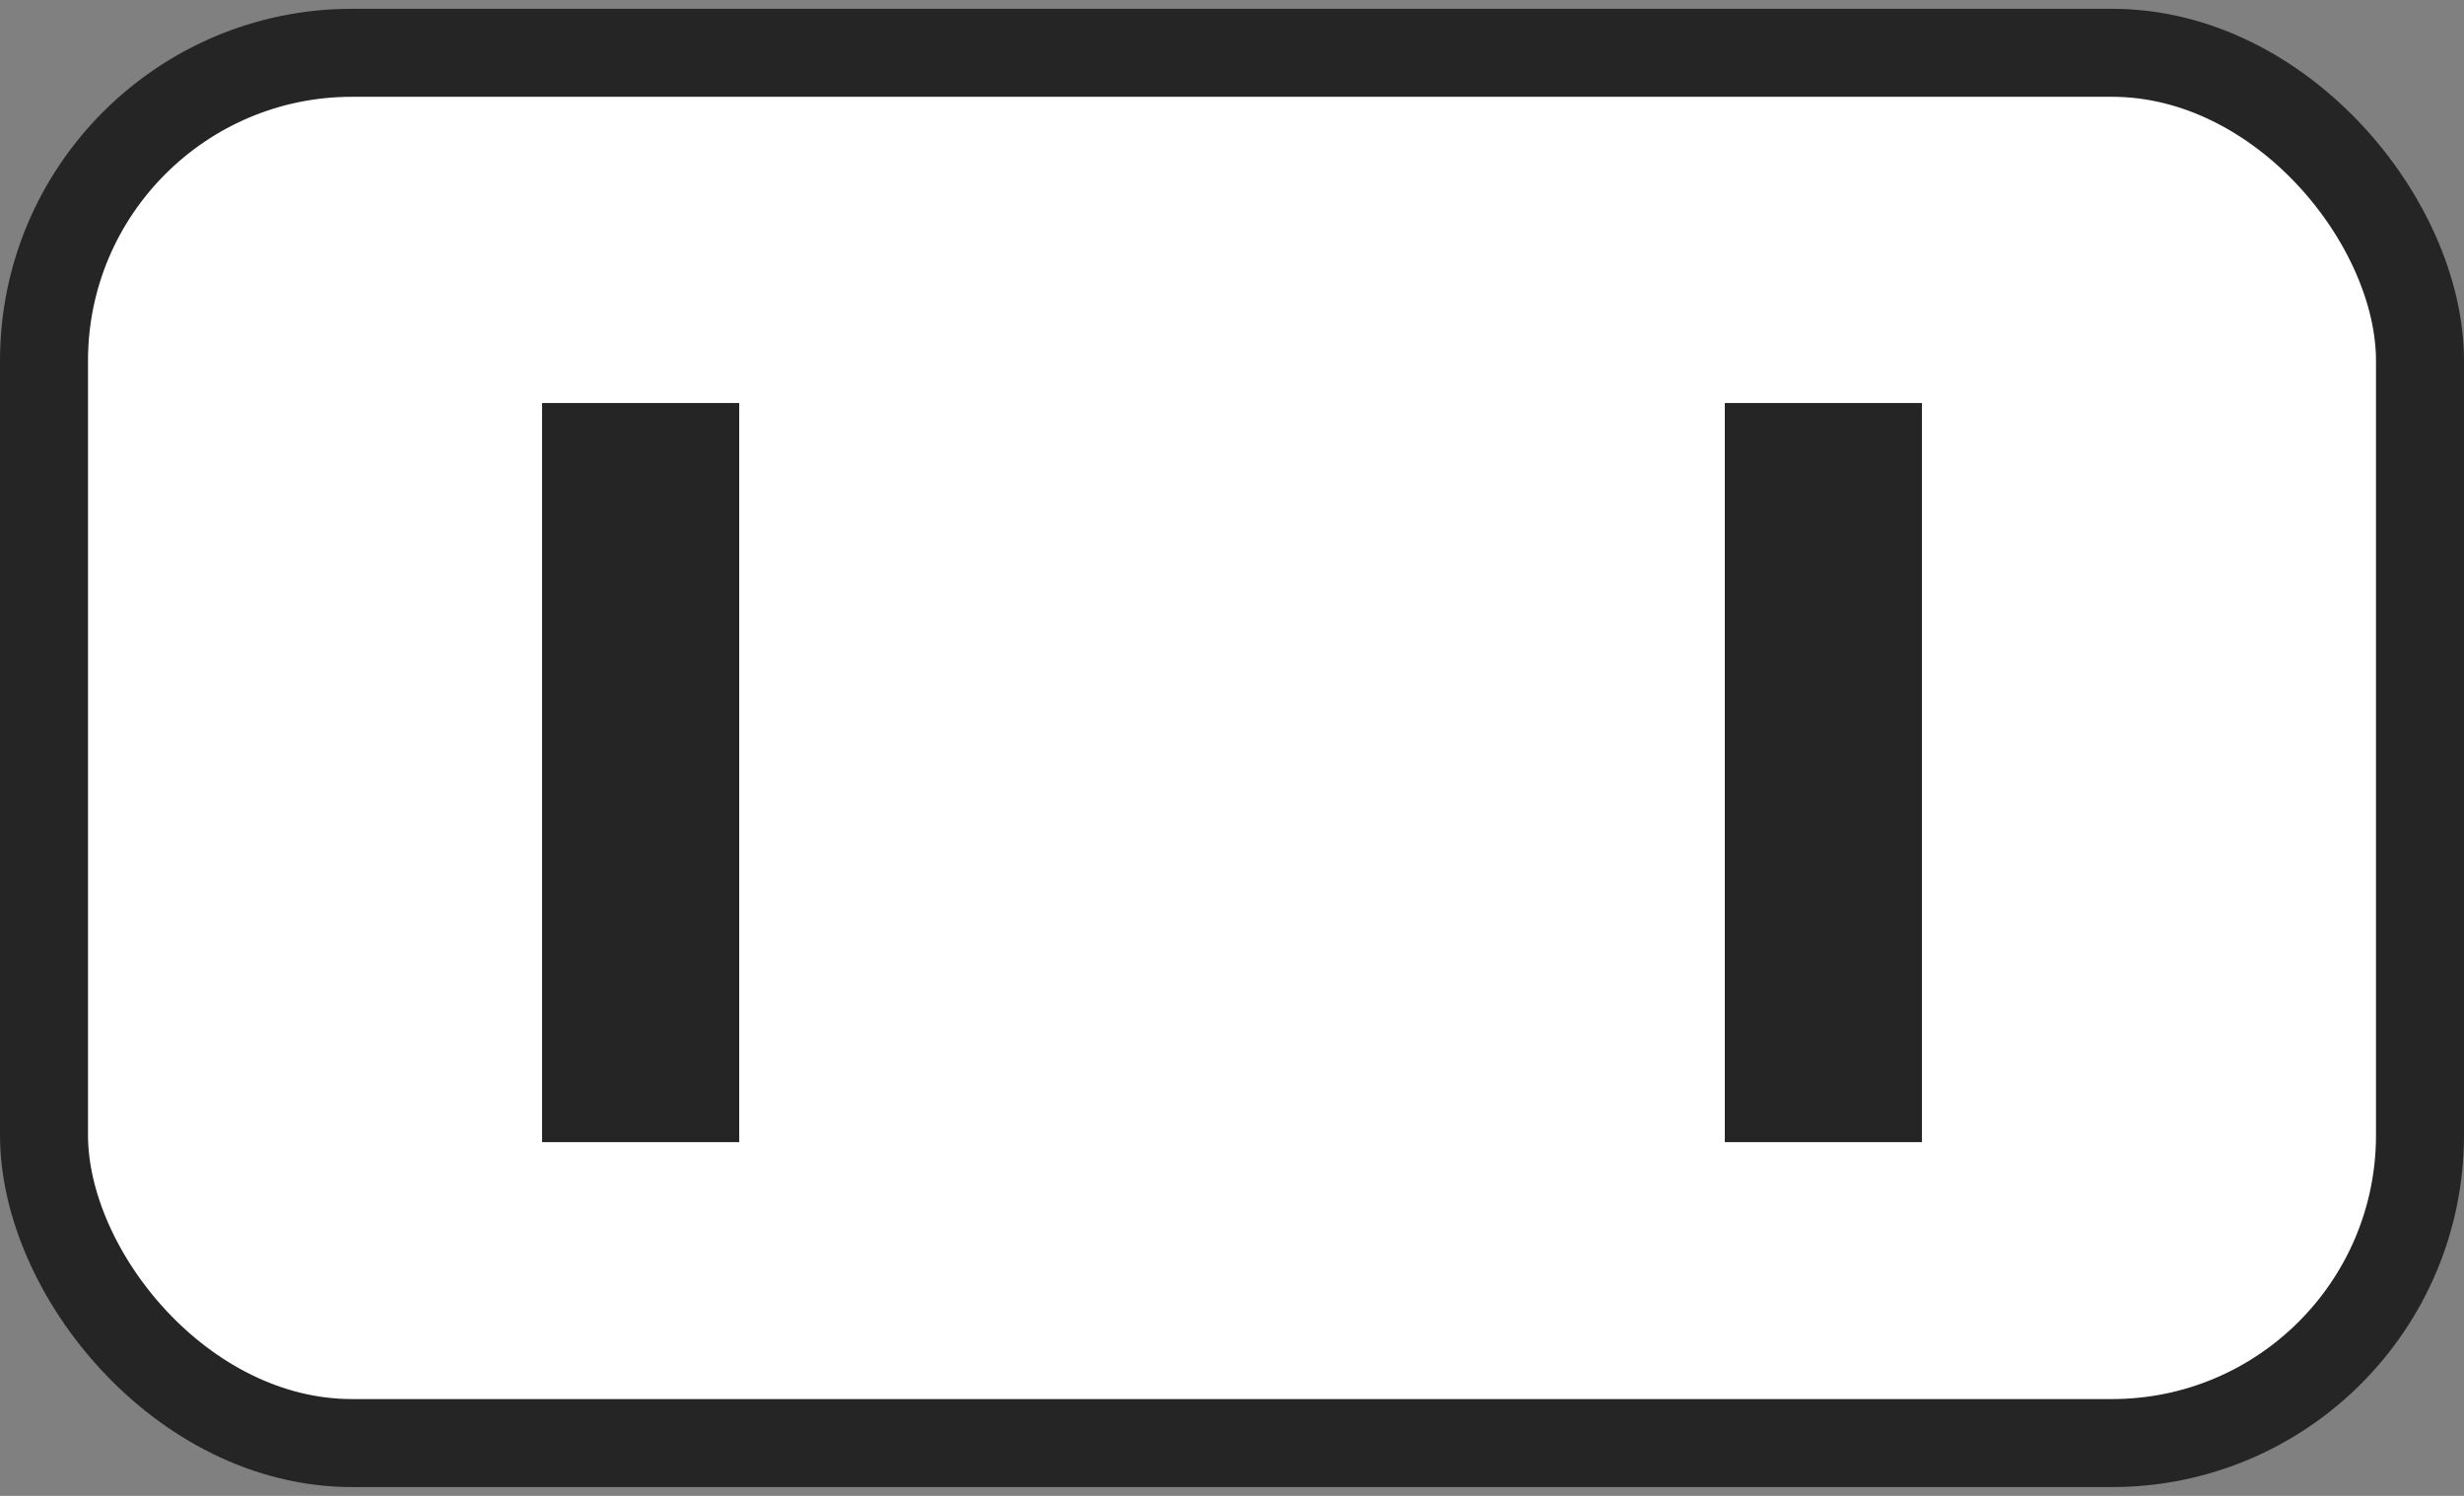
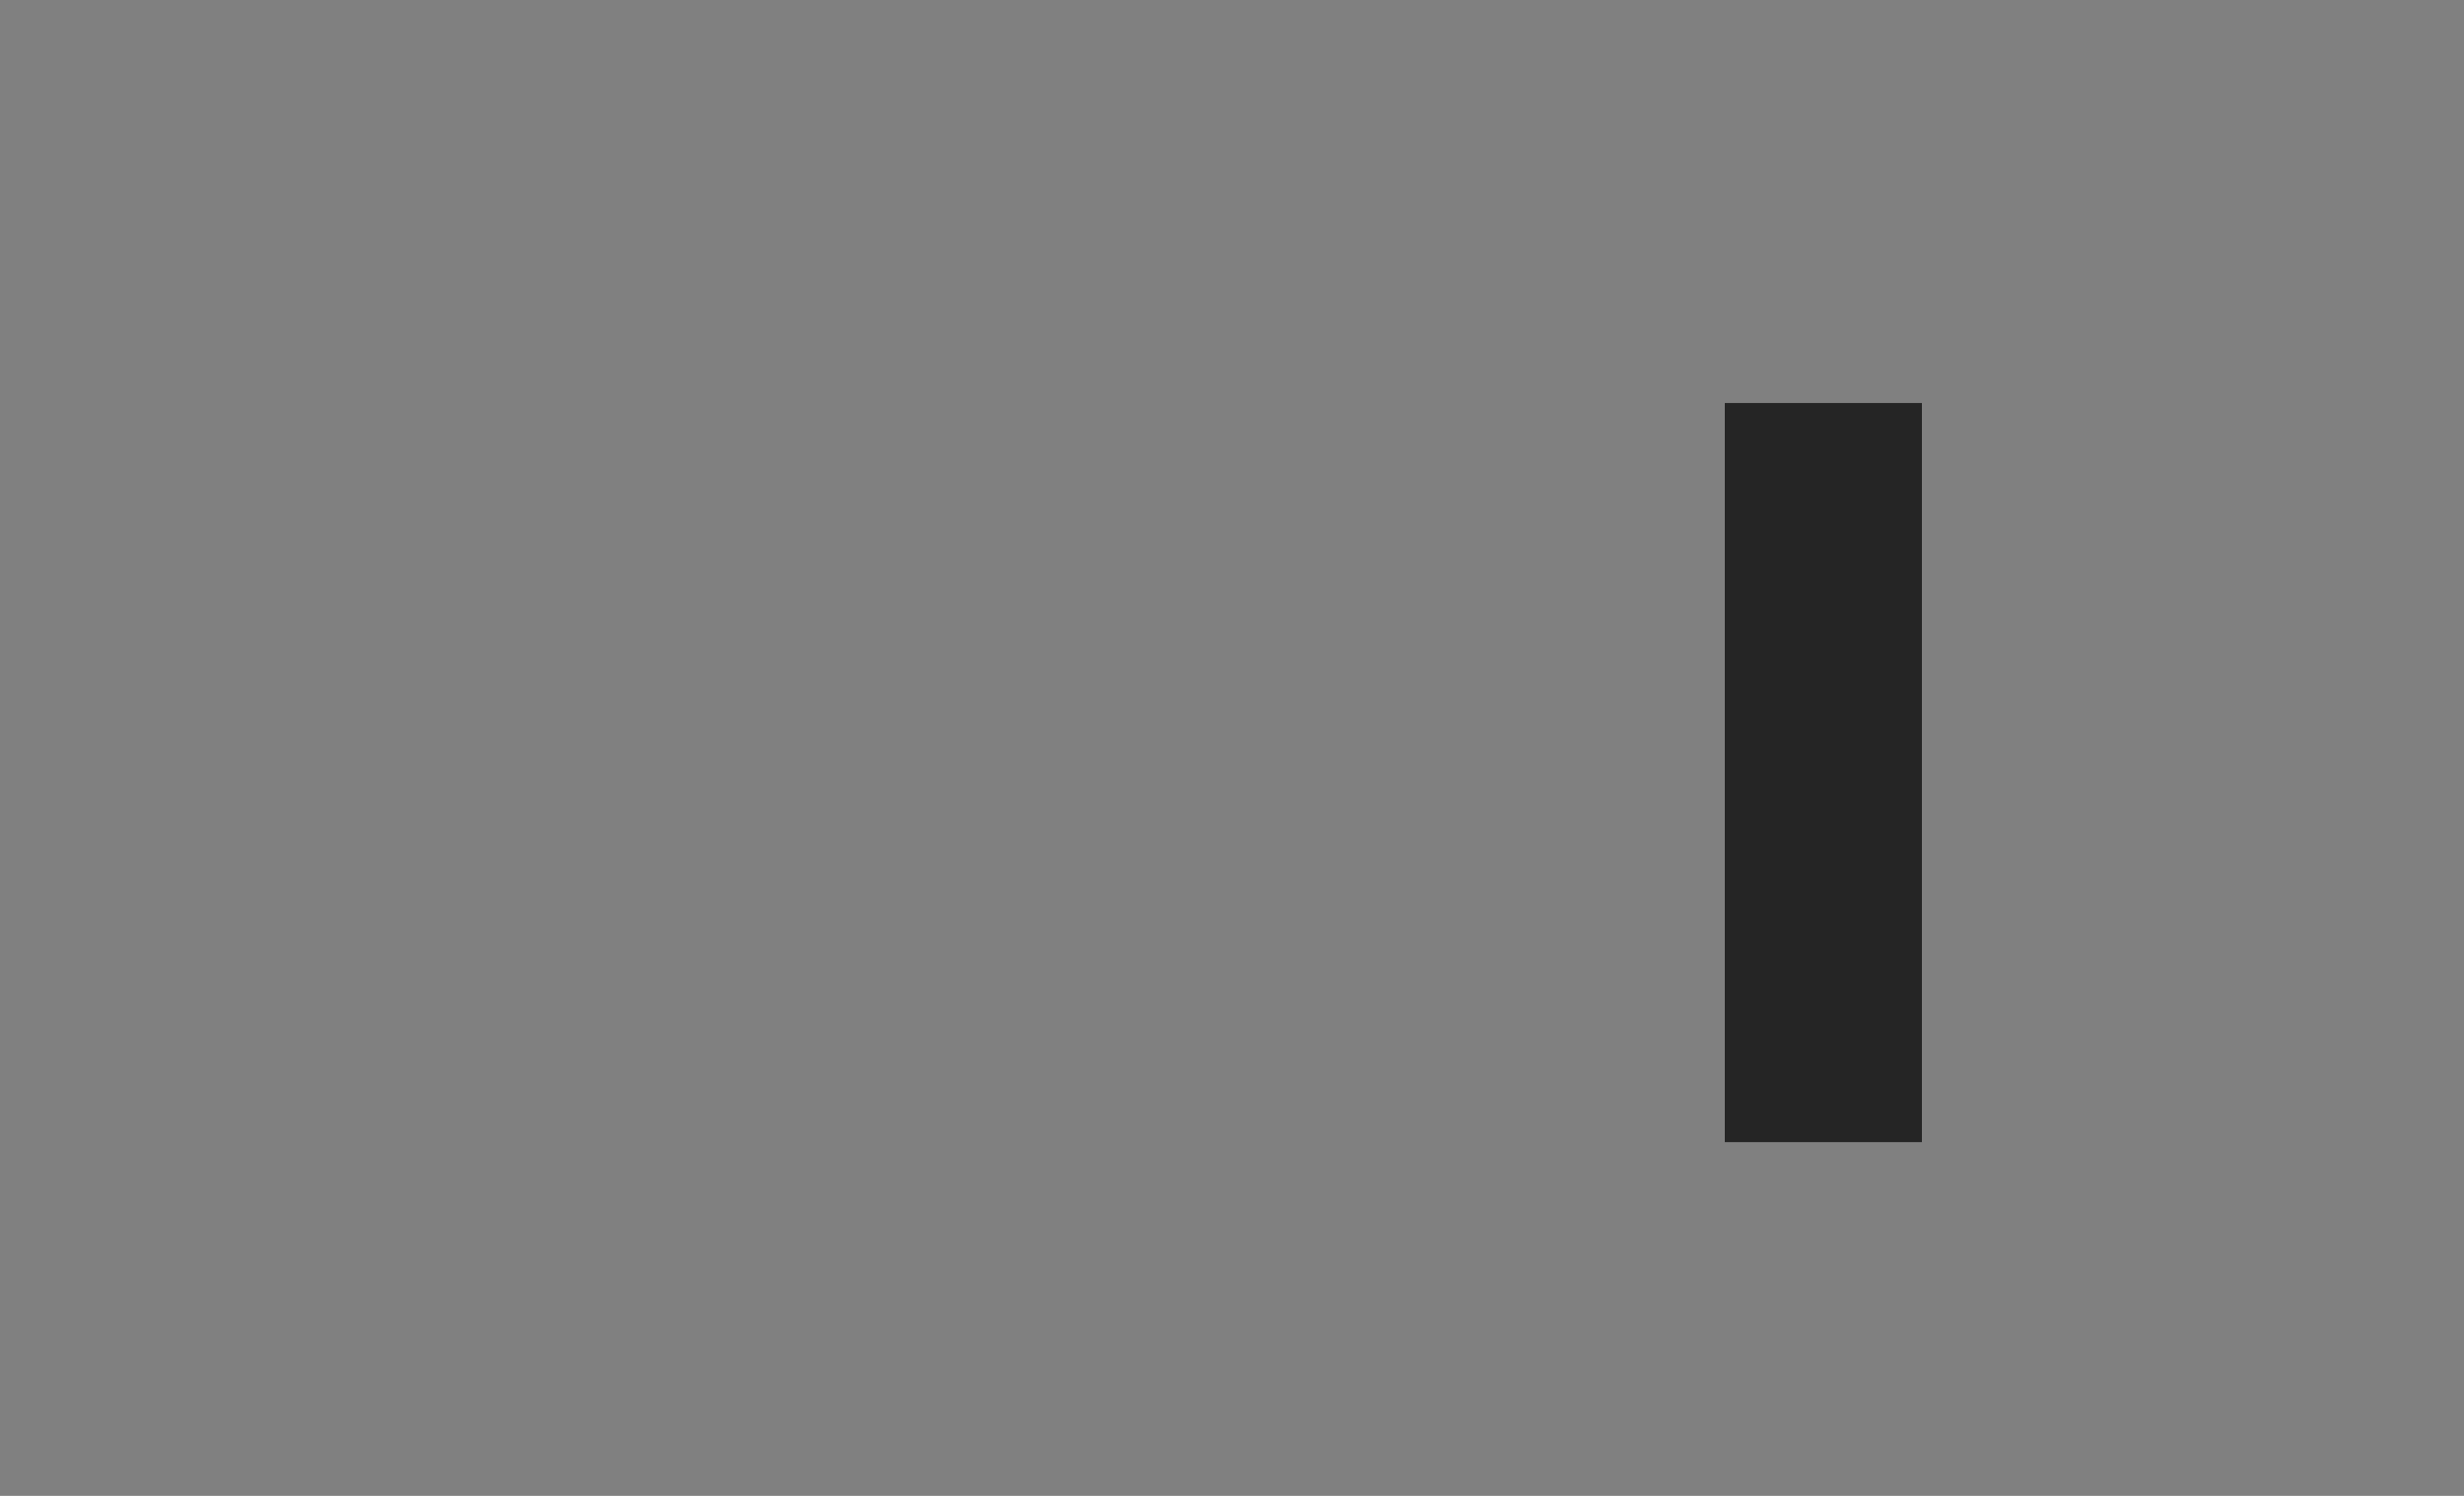
<svg xmlns="http://www.w3.org/2000/svg" width="28" height="17" viewBox="0 0 28 17" fill="none">
  <rect x="0" y="0" width="28" height="17" fill="#808080" stroke="none" />
-   <rect x="0.5" y="0.6" width="27" height="15.8" rx="3.5" fill="white" stroke="#252525" />
-   <rect x="6.16" y="4.58" width="2.24" height="8.4" fill="#252525" />
  <rect x="19.6" y="4.58" width="2.24" height="8.4" fill="#252525" />
</svg>